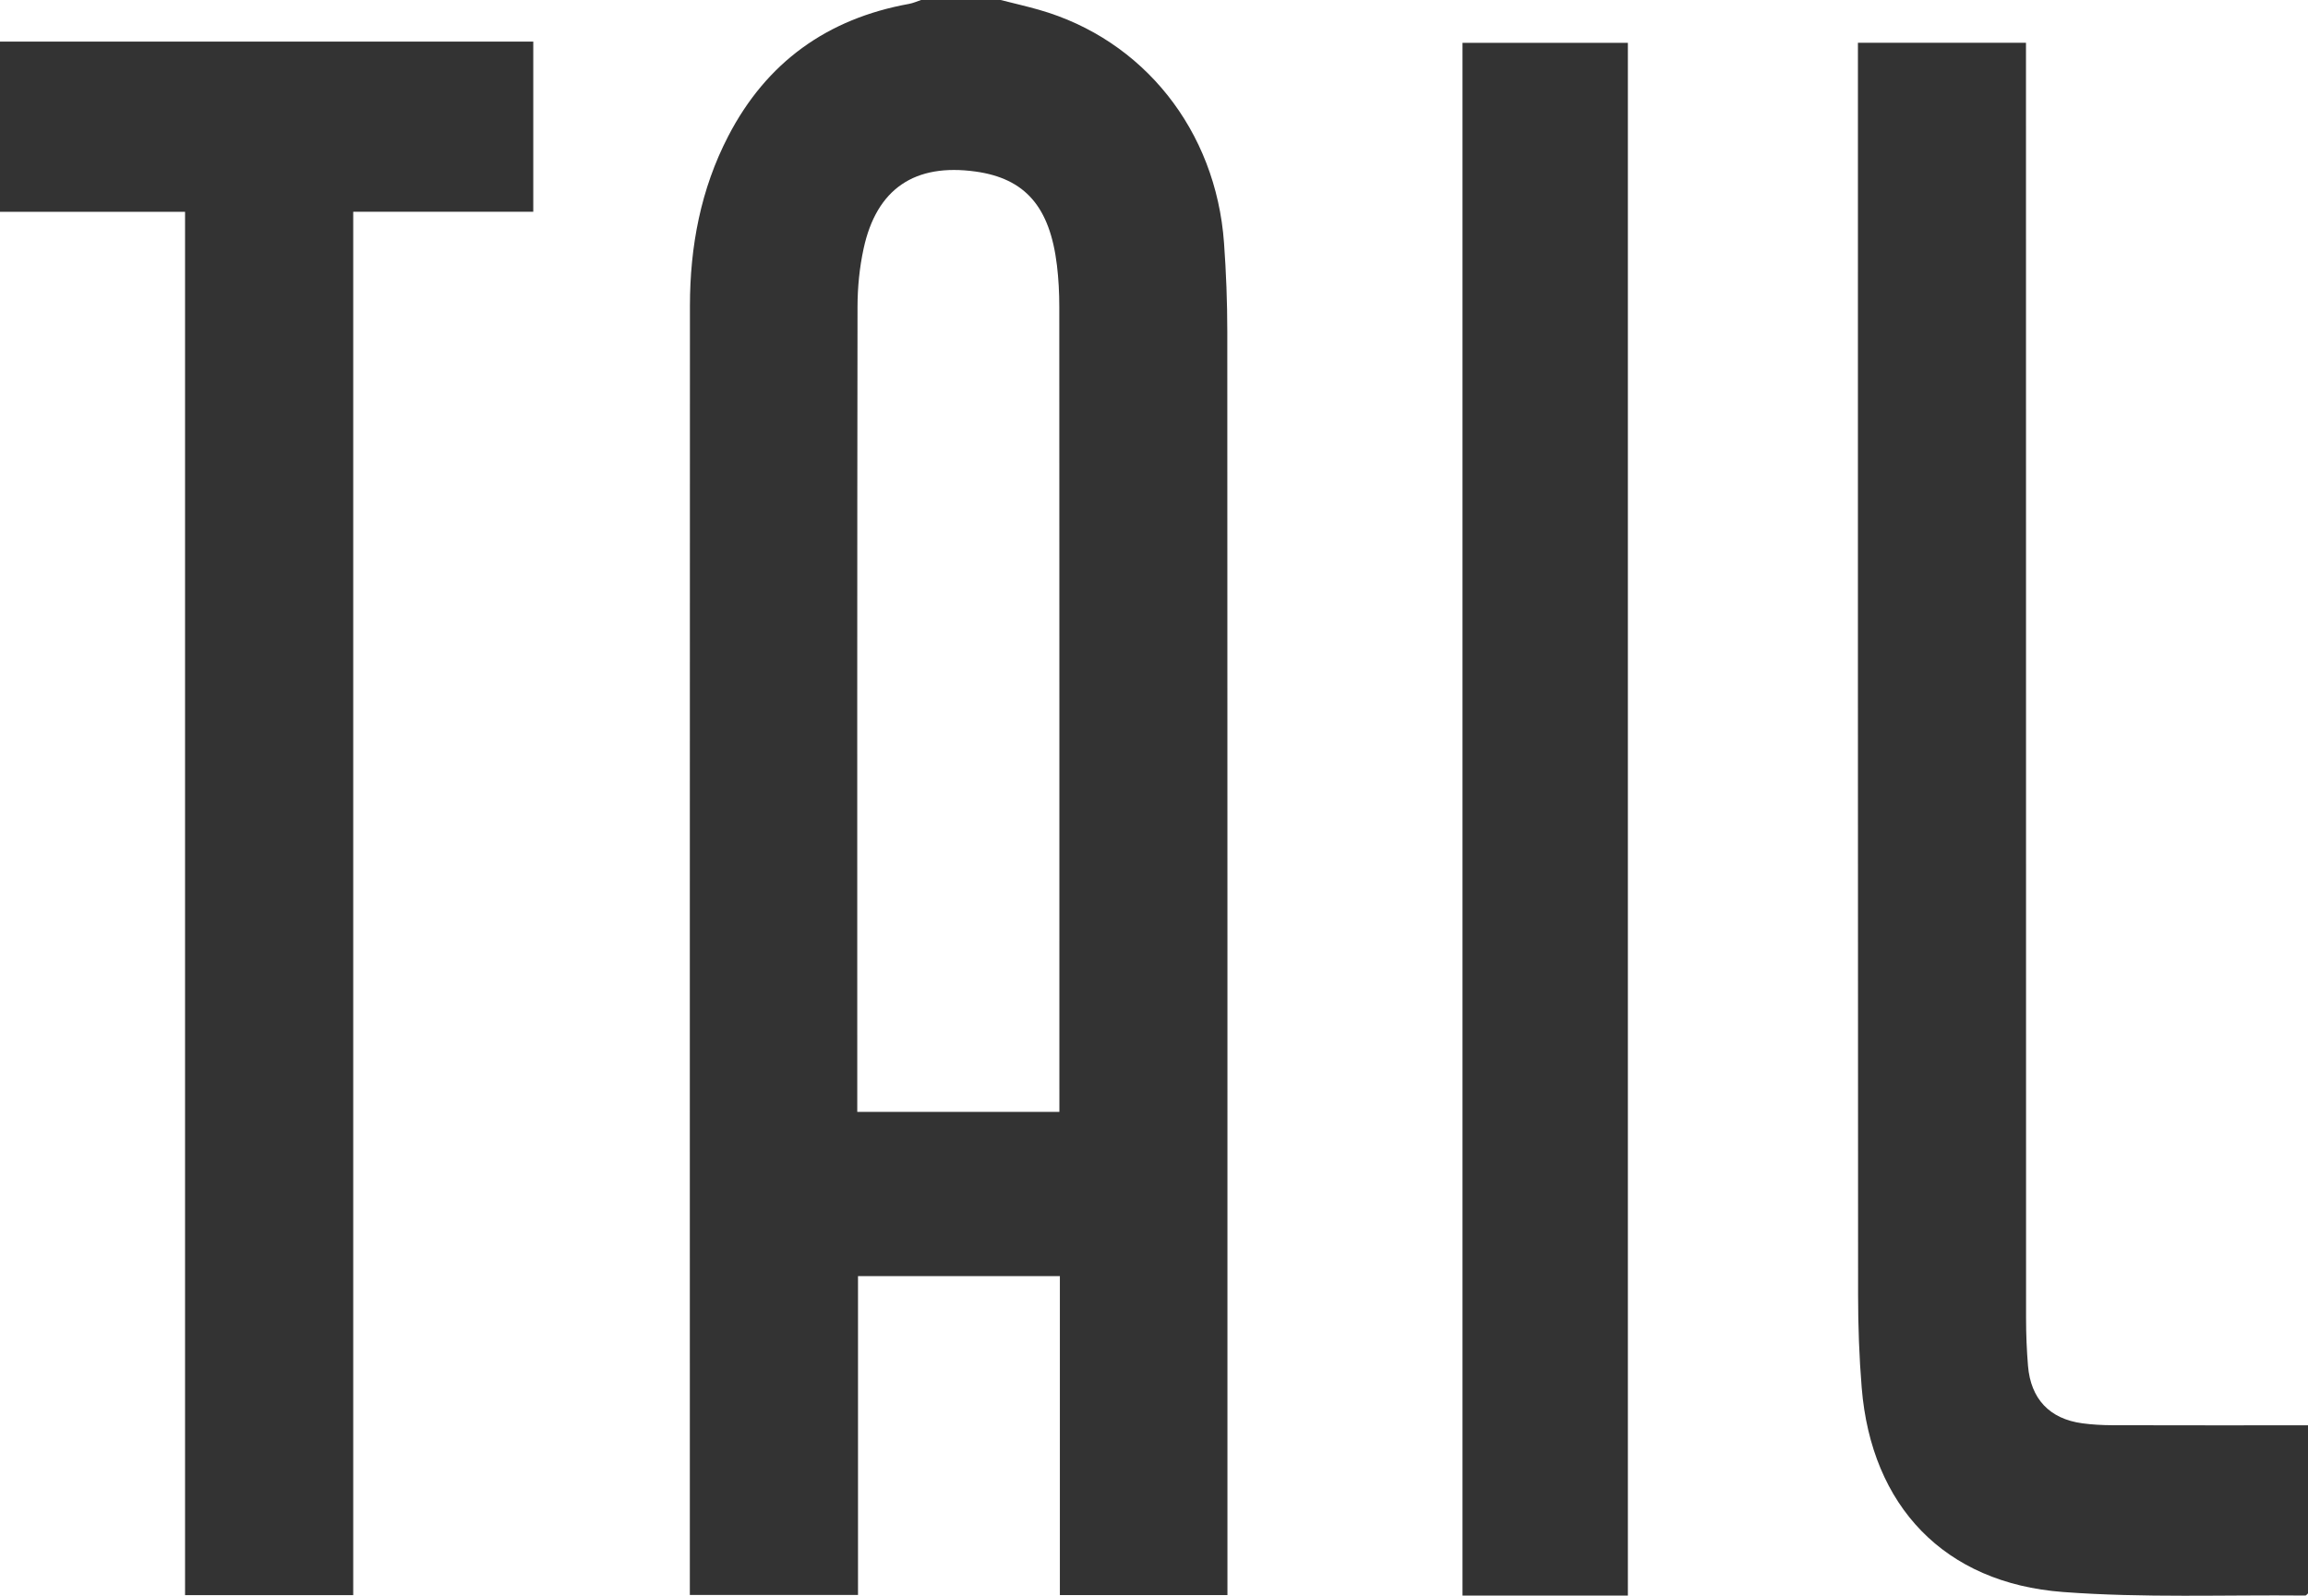
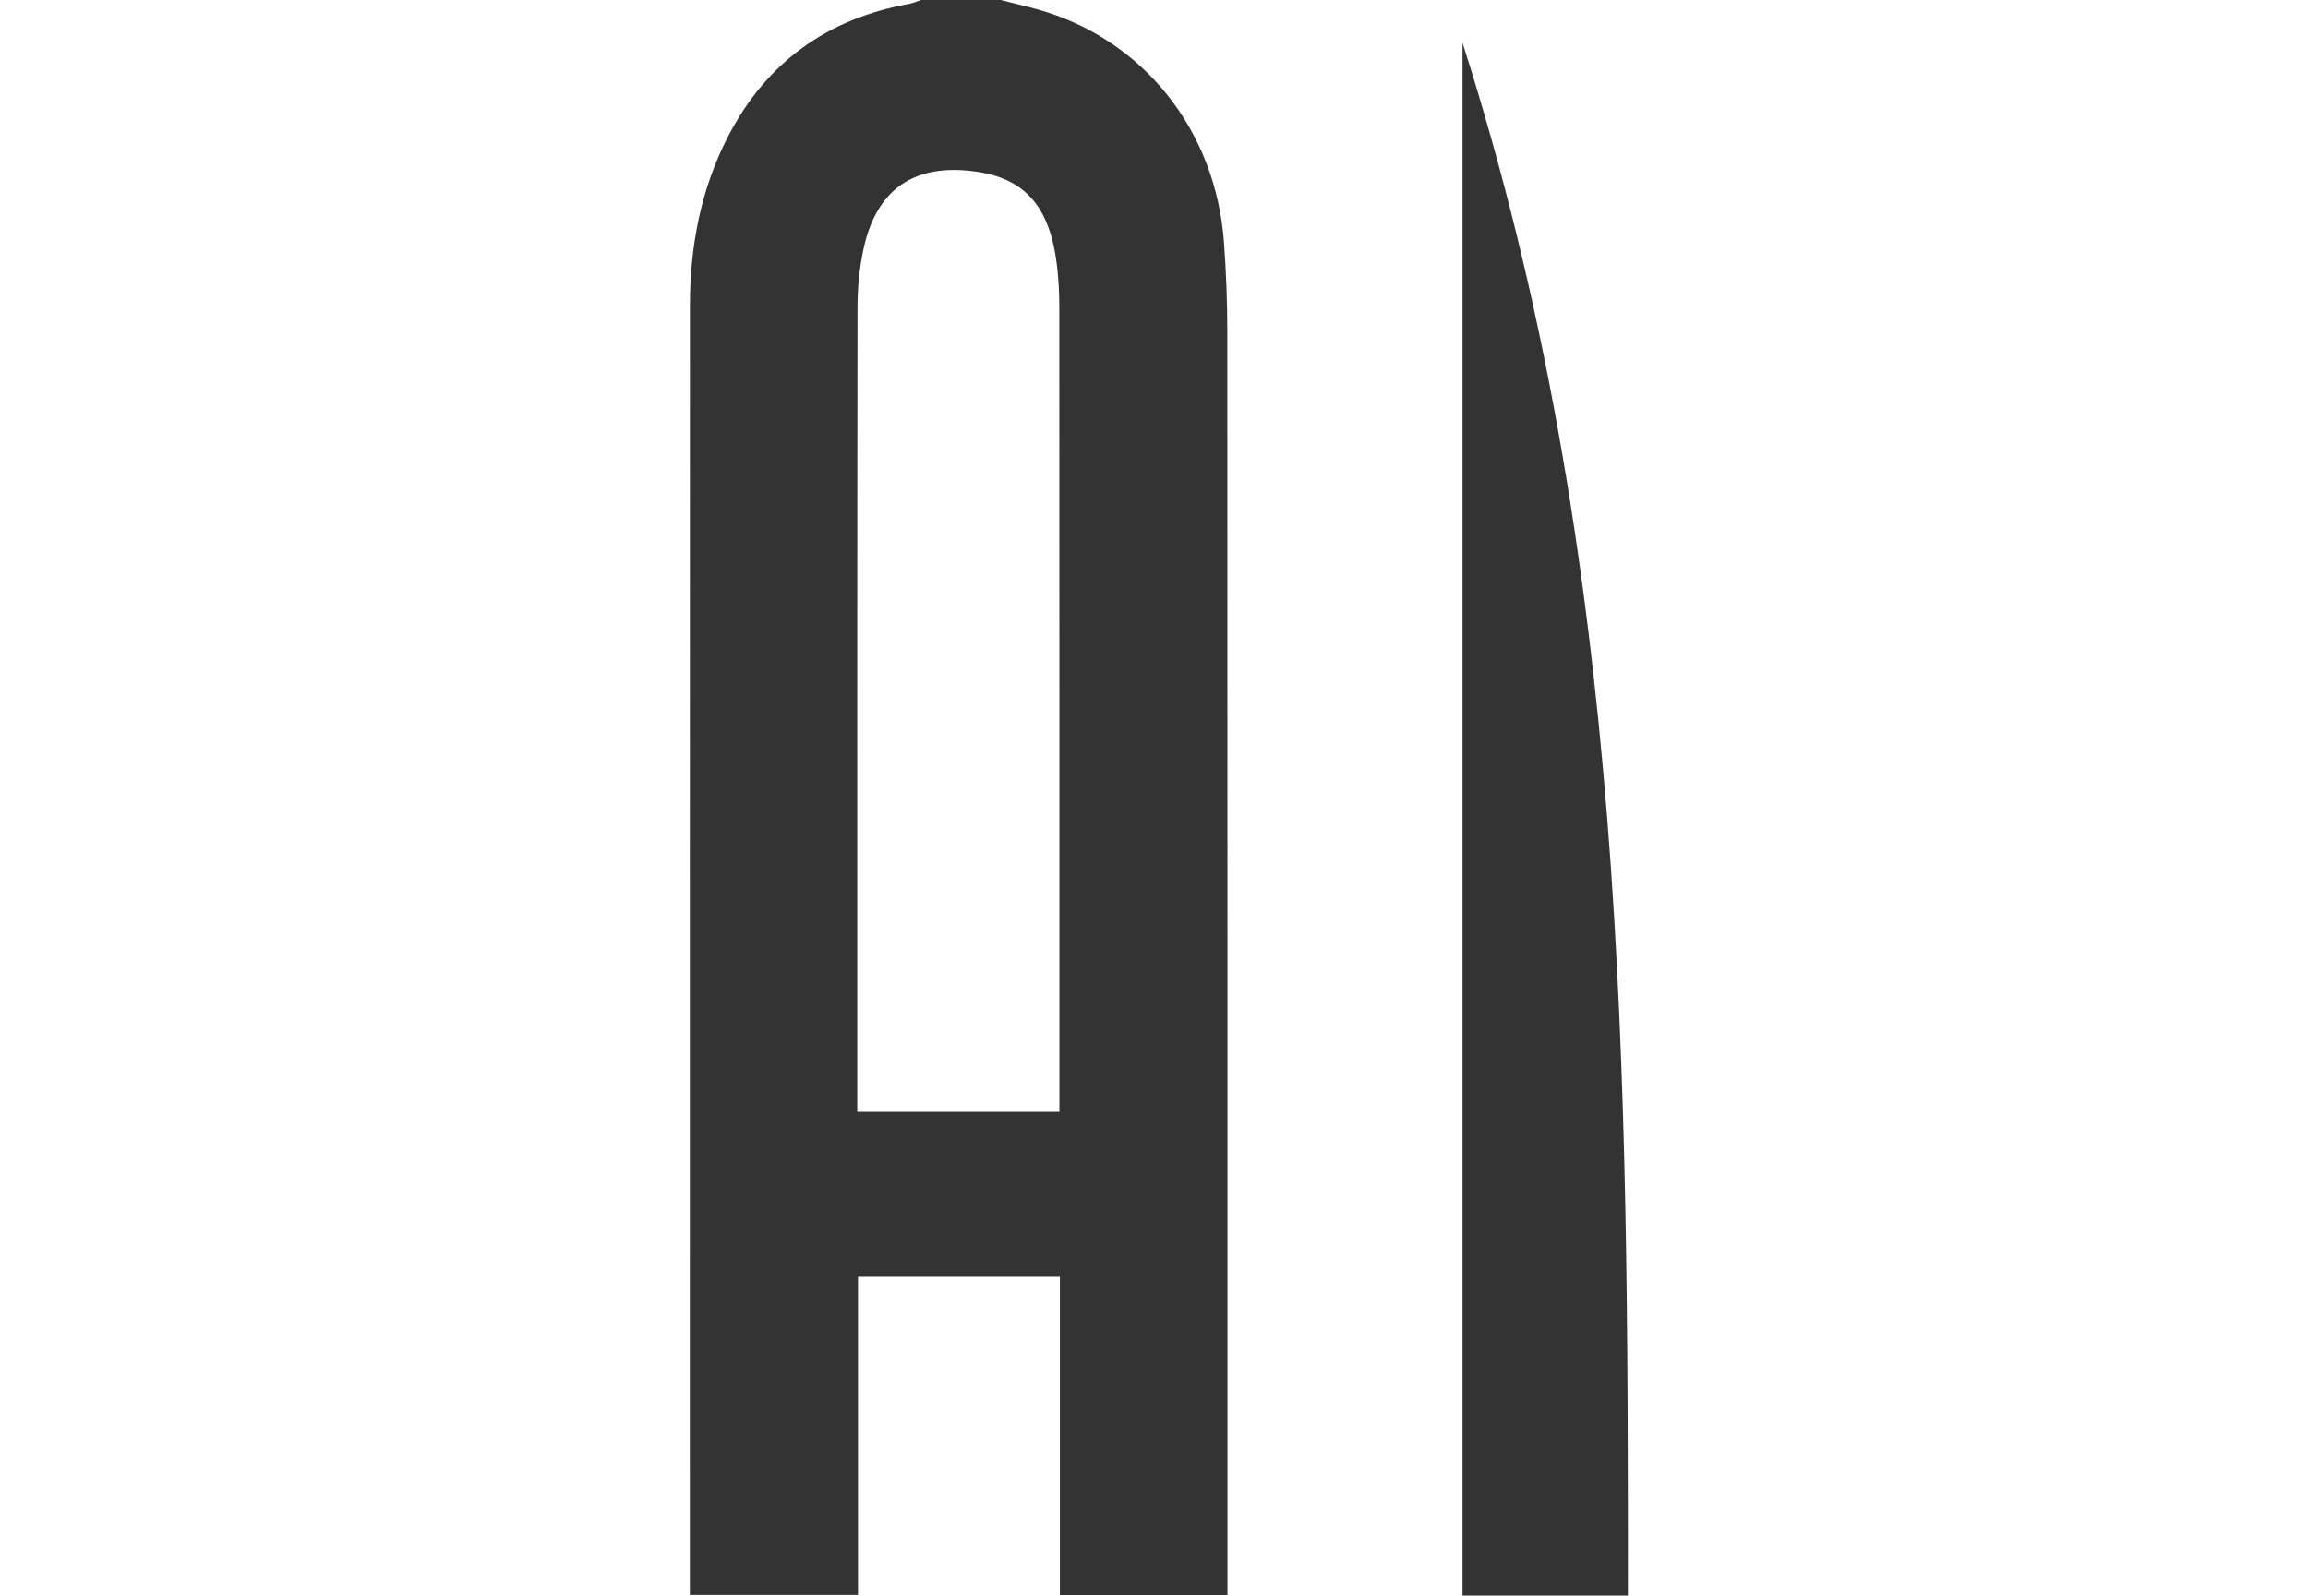
<svg xmlns="http://www.w3.org/2000/svg" version="1.1" id="Слой_1" x="0px" y="0px" viewBox="0 0 146.083 101.014" style="enable-background:new 0 0 146.083 101.014;" xml:space="preserve">
  <style type="text/css">
	.st0{fill:#333333;}
</style>
  <path class="st0" d="M63.336,0c0.804,0.204,1.614,0.39,2.412,0.616c6.622,1.882,11.213,7.64,11.725,14.755  c0.135,1.867,0.207,3.743,0.208,5.615c0.013,26.133,0.009,52.266,0.009,78.398c0,0.508,0,1.017,0,1.589c-3.582,0-7.04,0-10.606,0  c0-6.719,0-13.411,0-20.193c-4.282,0-8.458,0-12.777,0c0,6.681,0,13.398,0,20.186c-3.596,0-7.051,0-10.644,0c0-0.445,0-0.87,0-1.295  c0-26.771-0.005-53.542,0.006-80.313c0.002-3.753,0.68-7.375,2.425-10.741c2.423-4.675,6.265-7.433,11.44-8.371  C57.796,0.199,58.044,0.084,58.298,0C59.978,0,61.657,0,63.336,0z M67.053,70.384c0-0.555,0-0.989,0-1.422  c0-16.514,0.002-33.029-0.006-49.543c0-0.875-0.044-1.756-0.149-2.625c-0.446-3.707-2.013-5.496-5.145-5.934  c-3.852-0.538-6.268,1.084-7.091,4.874c-0.26,1.198-0.384,2.448-0.386,3.674c-0.025,16.554-0.016,33.109-0.016,49.663  c0,0.423,0,0.847,0,1.313C58.574,70.384,62.718,70.384,67.053,70.384z" />
-   <path class="st0" d="M0,2.634c11.226,0,22.453,0,33.753,0c0,3.612,0,7.139,0,10.772c-3.762,0-7.502,0-11.396,0  c0,29.241,0,58.376,0,87.572c-3.61,0-7.064,0-10.644,0c0-29.165,0-58.271,0-87.57c-3.987,0-7.85,0-11.713,0C0,9.817,0,6.225,0,2.634  z" />
-   <path class="st0" d="M146.083,90.226c0,3.631,0,7.13,0,10.639c-0.049,0.041-0.11,0.136-0.17,0.136  c-5.113-0.049-10.245,0.159-15.334-0.223c-7.518-0.564-12.132-5.437-12.744-12.929c-0.159-1.945-0.228-3.903-0.229-5.854  c-0.015-25.894-0.01-51.787-0.01-77.681c0-0.51,0-1.02,0-1.605c3.566,0,7.025,0,10.637,0c0,0.547,0,1.095,0,1.643  c0,26.372-0.001,52.745,0.005,79.117c0,0.995,0.041,1.993,0.122,2.985c0.173,2.104,1.366,3.365,3.435,3.645  c0.631,0.085,1.273,0.119,1.91,0.121C137.783,90.231,141.859,90.226,146.083,90.226z" />
-   <path class="st0" d="M103.035,101.005c-3.522,0-6.952,0-10.467,0c0-32.762,0-65.488,0-98.292c3.472,0,6.926,0,10.467,0  C103.035,35.434,103.035,68.156,103.035,101.005z" />
+   <path class="st0" d="M103.035,101.005c-3.522,0-6.952,0-10.467,0c0-32.762,0-65.488,0-98.292C103.035,35.434,103.035,68.156,103.035,101.005z" />
</svg>